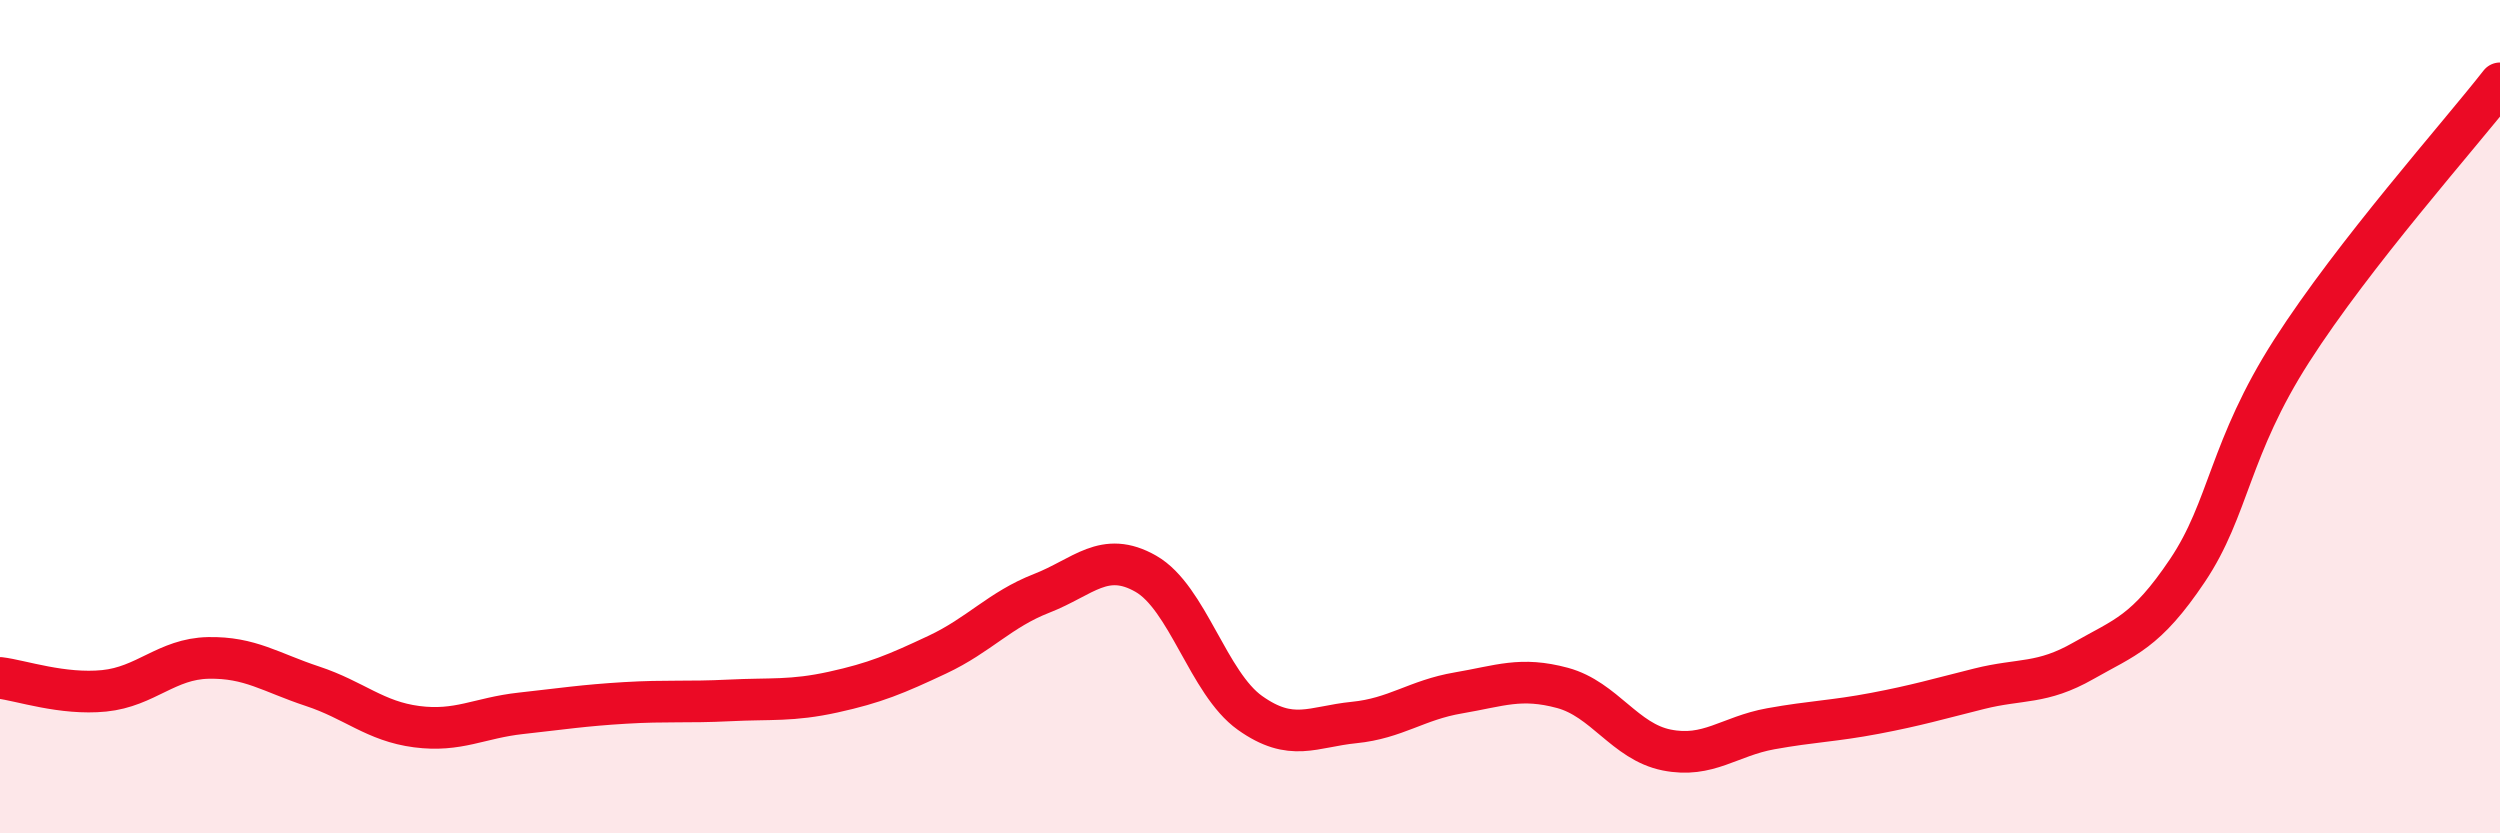
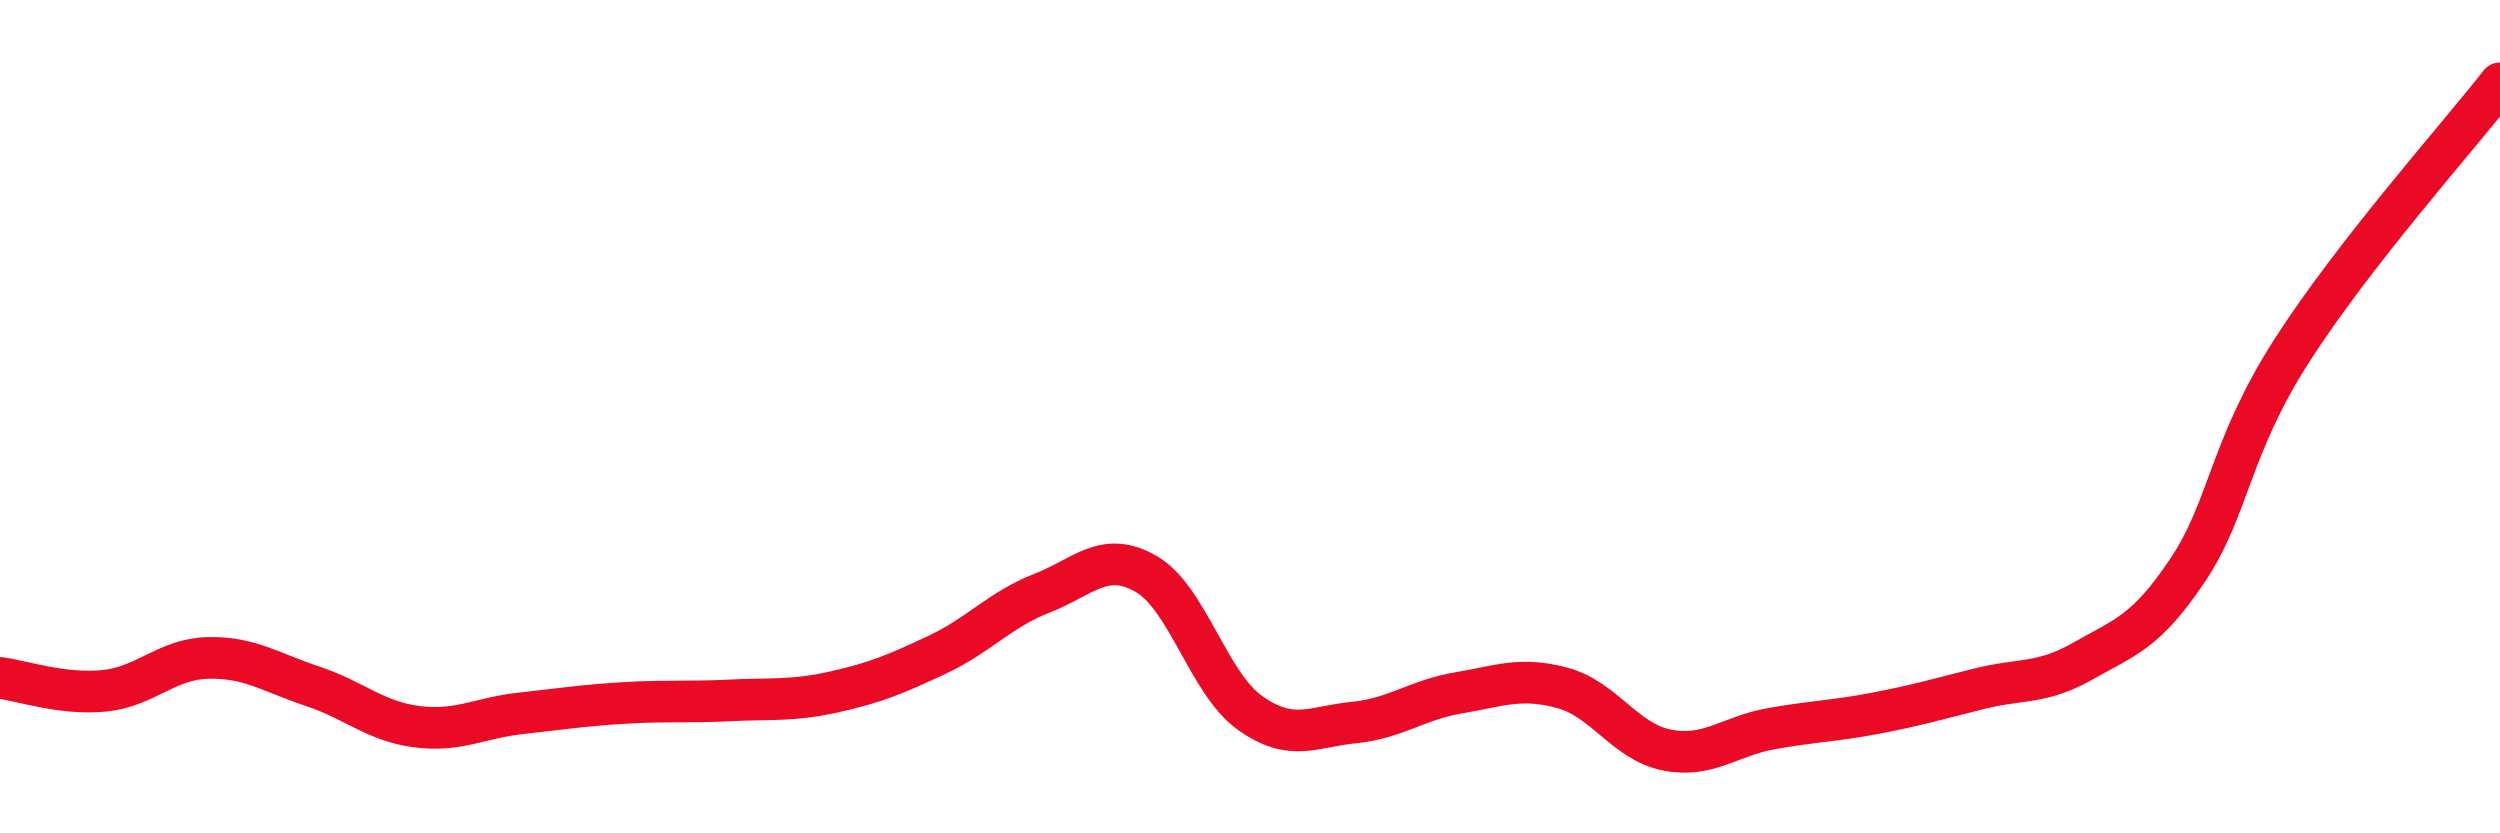
<svg xmlns="http://www.w3.org/2000/svg" width="60" height="20" viewBox="0 0 60 20">
-   <path d="M 0,16.27 C 0.5,16.33 1.5,16.68 2.5,16.58 C 3.5,16.48 4,15.81 5,15.79 C 6,15.77 6.5,16.14 7.5,16.47 C 8.5,16.8 9,17.31 10,17.44 C 11,17.57 11.5,17.23 12.5,17.12 C 13.5,17.01 14,16.93 15,16.87 C 16,16.81 16.5,16.86 17.5,16.81 C 18.5,16.76 19,16.83 20,16.61 C 21,16.39 21.5,16.18 22.5,15.71 C 23.5,15.24 24,14.63 25,14.24 C 26,13.85 26.5,13.2 27.5,13.77 C 28.5,14.34 29,16.4 30,17.11 C 31,17.82 31.5,17.44 32.5,17.34 C 33.5,17.24 34,16.8 35,16.63 C 36,16.46 36.5,16.24 37.5,16.51 C 38.5,16.78 39,17.8 40,18 C 41,18.2 41.5,17.67 42.5,17.49 C 43.5,17.31 44,17.31 45,17.12 C 46,16.93 46.5,16.78 47.5,16.53 C 48.5,16.28 49,16.43 50,15.86 C 51,15.29 51.5,15.18 52.5,13.69 C 53.5,12.2 53.5,10.76 55,8.42 C 56.5,6.08 59,3.28 60,2L60 20L0 20Z" fill="#EB0A25" opacity="0.1" stroke-linecap="round" stroke-linejoin="round" />
  <path d="M 0,16.27 C 0.5,16.33 1.5,16.68 2.5,16.58 C 3.5,16.48 4,15.81 5,15.79 C 6,15.77 6.5,16.14 7.5,16.47 C 8.5,16.8 9,17.31 10,17.44 C 11,17.57 11.5,17.23 12.5,17.12 C 13.5,17.01 14,16.93 15,16.87 C 16,16.81 16.5,16.86 17.5,16.81 C 18.5,16.76 19,16.83 20,16.61 C 21,16.39 21.5,16.18 22.5,15.71 C 23.5,15.24 24,14.63 25,14.24 C 26,13.85 26.5,13.2 27.5,13.77 C 28.5,14.34 29,16.4 30,17.11 C 31,17.82 31.5,17.44 32.5,17.34 C 33.5,17.24 34,16.8 35,16.63 C 36,16.46 36.5,16.24 37.5,16.51 C 38.5,16.78 39,17.8 40,18 C 41,18.2 41.5,17.67 42.5,17.49 C 43.5,17.31 44,17.31 45,17.12 C 46,16.93 46.5,16.78 47.5,16.53 C 48.5,16.28 49,16.43 50,15.86 C 51,15.29 51.5,15.18 52.5,13.69 C 53.5,12.2 53.5,10.76 55,8.42 C 56.5,6.08 59,3.28 60,2" stroke="#EB0A25" stroke-width="1" fill="none" stroke-linecap="round" stroke-linejoin="round" />
</svg>